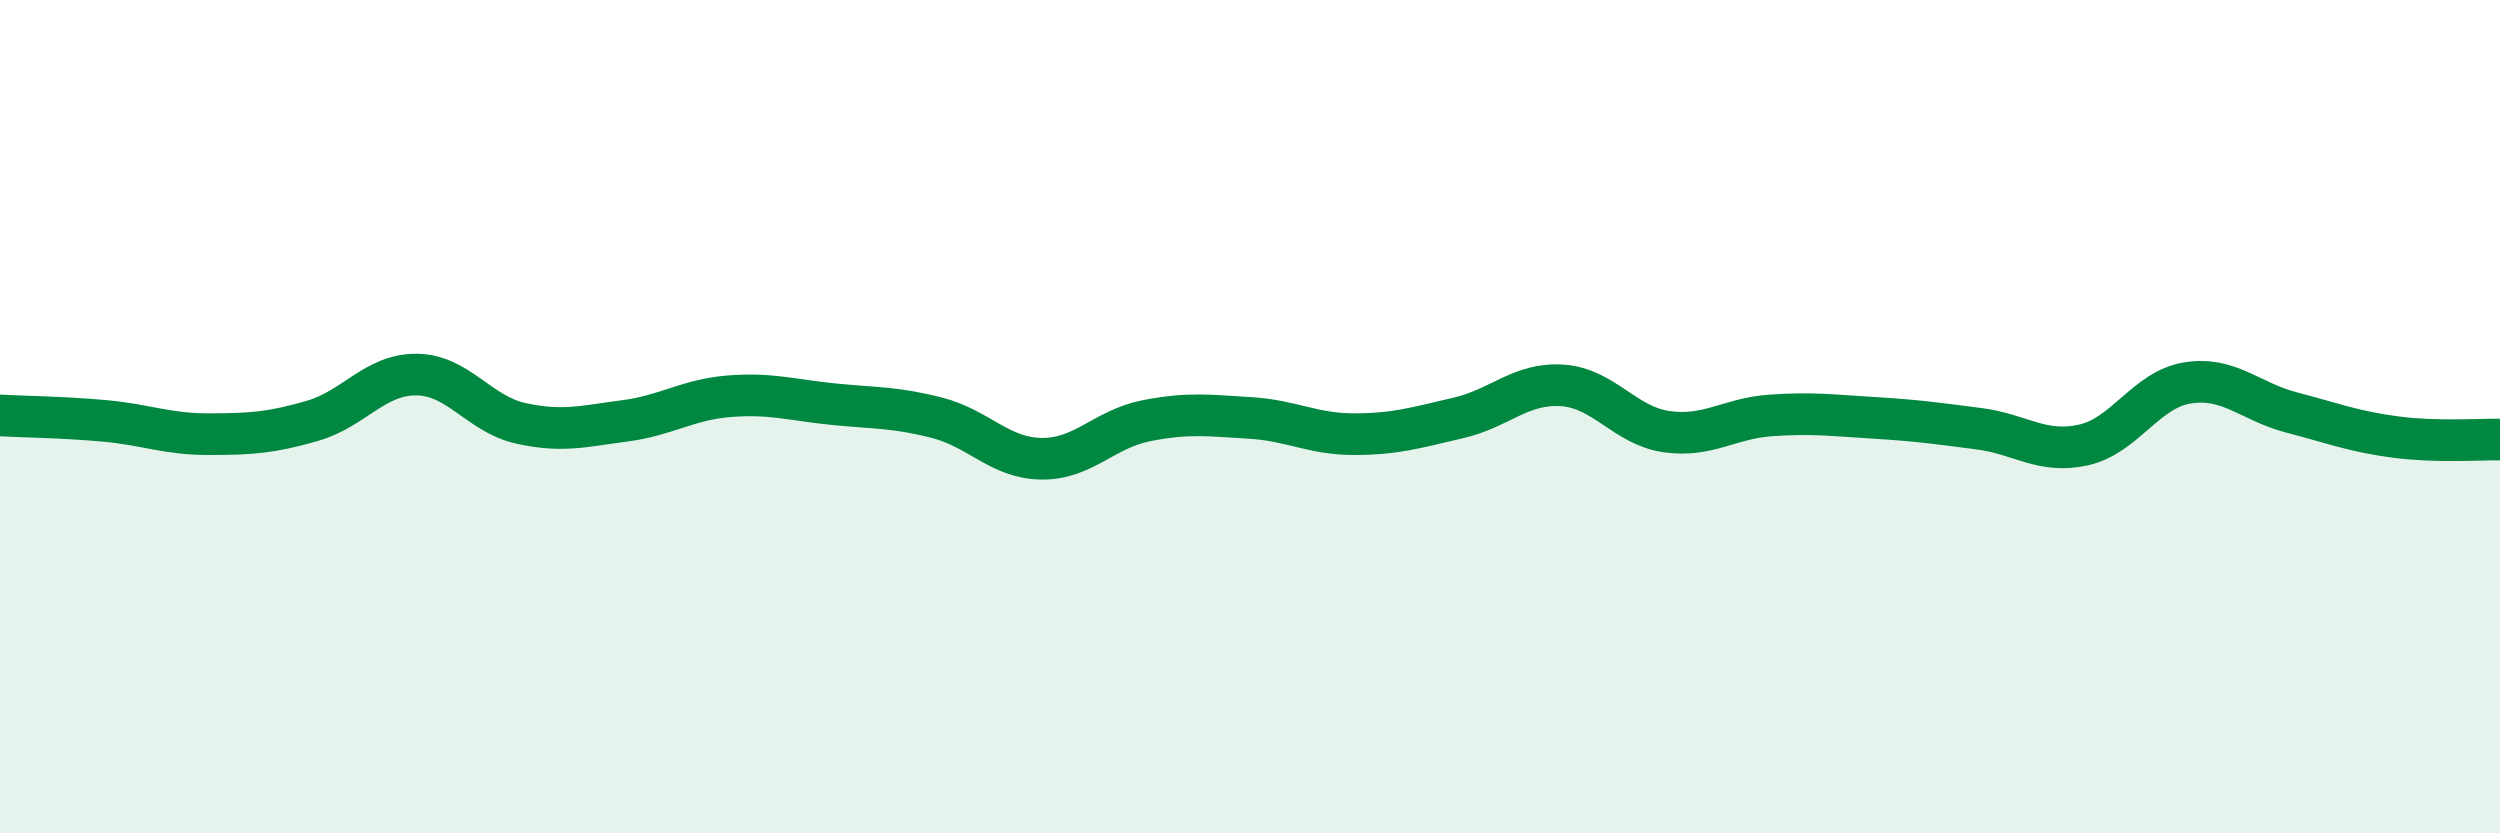
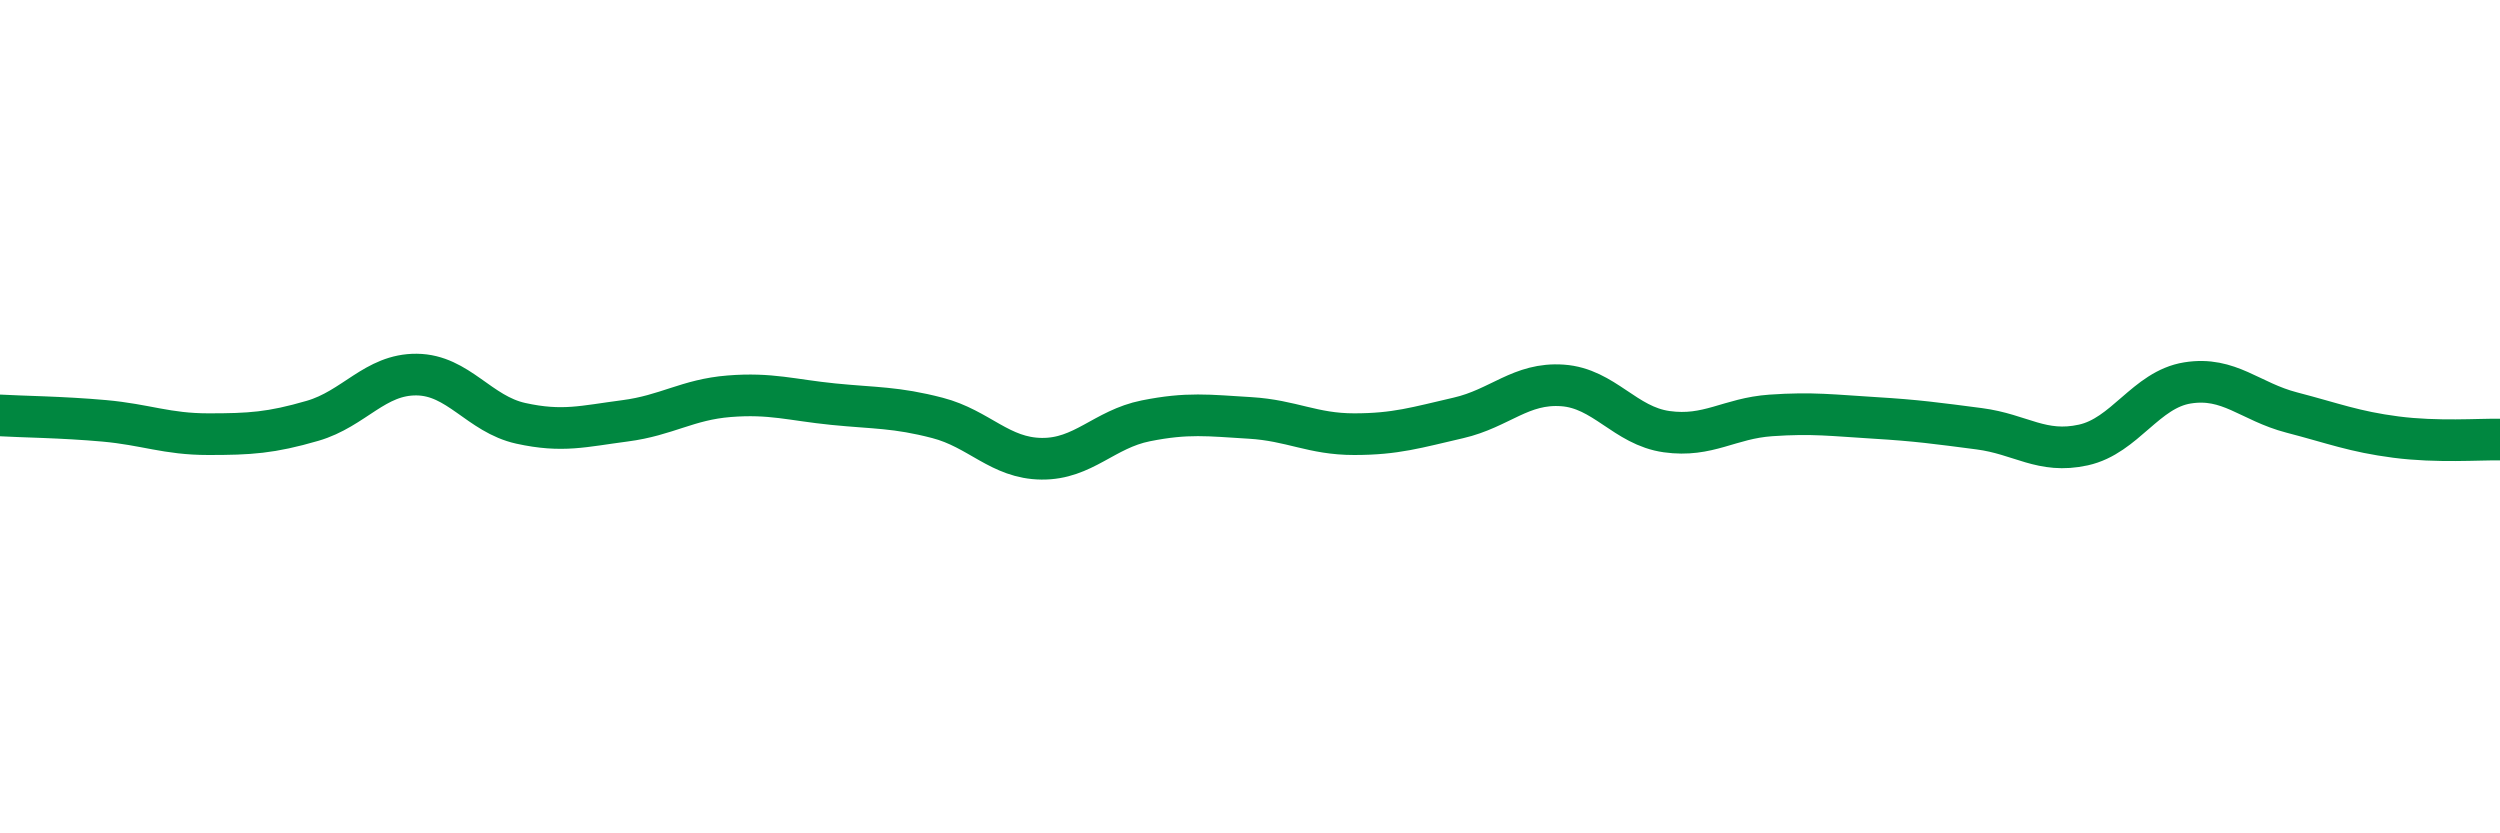
<svg xmlns="http://www.w3.org/2000/svg" width="60" height="20" viewBox="0 0 60 20">
-   <path d="M 0,9.97 C 0.5,10 1.5,10.01 2.5,10.1 C 3.5,10.19 4,10.42 5,10.42 C 6,10.42 6.5,10.39 7.5,10.1 C 8.5,9.81 9,8.98 10,8.99 C 11,9 11.5,9.94 12.5,10.16 C 13.5,10.38 14,10.23 15,10.1 C 16,9.97 16.5,9.59 17.5,9.51 C 18.5,9.43 19,9.6 20,9.7 C 21,9.8 21.5,9.77 22.5,10.03 C 23.5,10.29 24,11 25,11.01 C 26,11.02 26.5,10.3 27.5,10.1 C 28.5,9.9 29,9.97 30,10.03 C 31,10.09 31.5,10.42 32.5,10.42 C 33.5,10.42 34,10.26 35,10.03 C 36,9.8 36.5,9.18 37.5,9.25 C 38.5,9.32 39,10.22 40,10.36 C 41,10.5 41.5,10.04 42.5,9.97 C 43.5,9.9 44,9.97 45,10.03 C 46,10.09 46.5,10.16 47.5,10.29 C 48.5,10.42 49,10.9 50,10.68 C 51,10.46 51.5,9.35 52.5,9.19 C 53.5,9.03 54,9.64 55,9.9 C 56,10.16 56.5,10.36 57.5,10.49 C 58.5,10.62 59.5,10.54 60,10.55L60 20L0 20Z" fill="#008740" opacity="0.1" stroke-linecap="round" stroke-linejoin="round" />
  <path d="M 0,9.97 C 0.5,10 1.5,10.01 2.5,10.1 C 3.5,10.19 4,10.42 5,10.42 C 6,10.42 6.5,10.39 7.5,10.1 C 8.5,9.81 9,8.98 10,8.99 C 11,9 11.5,9.94 12.5,10.16 C 13.5,10.38 14,10.23 15,10.1 C 16,9.97 16.5,9.59 17.5,9.51 C 18.5,9.43 19,9.6 20,9.7 C 21,9.8 21.5,9.77 22.5,10.03 C 23.5,10.29 24,11 25,11.01 C 26,11.02 26.5,10.3 27.5,10.1 C 28.5,9.9 29,9.97 30,10.03 C 31,10.09 31.5,10.42 32.5,10.42 C 33.5,10.42 34,10.26 35,10.03 C 36,9.8 36.5,9.18 37.5,9.25 C 38.5,9.32 39,10.22 40,10.36 C 41,10.5 41.5,10.04 42.5,9.97 C 43.5,9.9 44,9.97 45,10.03 C 46,10.09 46.5,10.16 47.5,10.29 C 48.5,10.42 49,10.9 50,10.68 C 51,10.46 51.5,9.35 52.5,9.19 C 53.5,9.03 54,9.64 55,9.9 C 56,10.16 56.5,10.36 57.5,10.49 C 58.5,10.62 59.5,10.54 60,10.55" stroke="#008740" stroke-width="1" fill="none" stroke-linecap="round" stroke-linejoin="round" />
</svg>